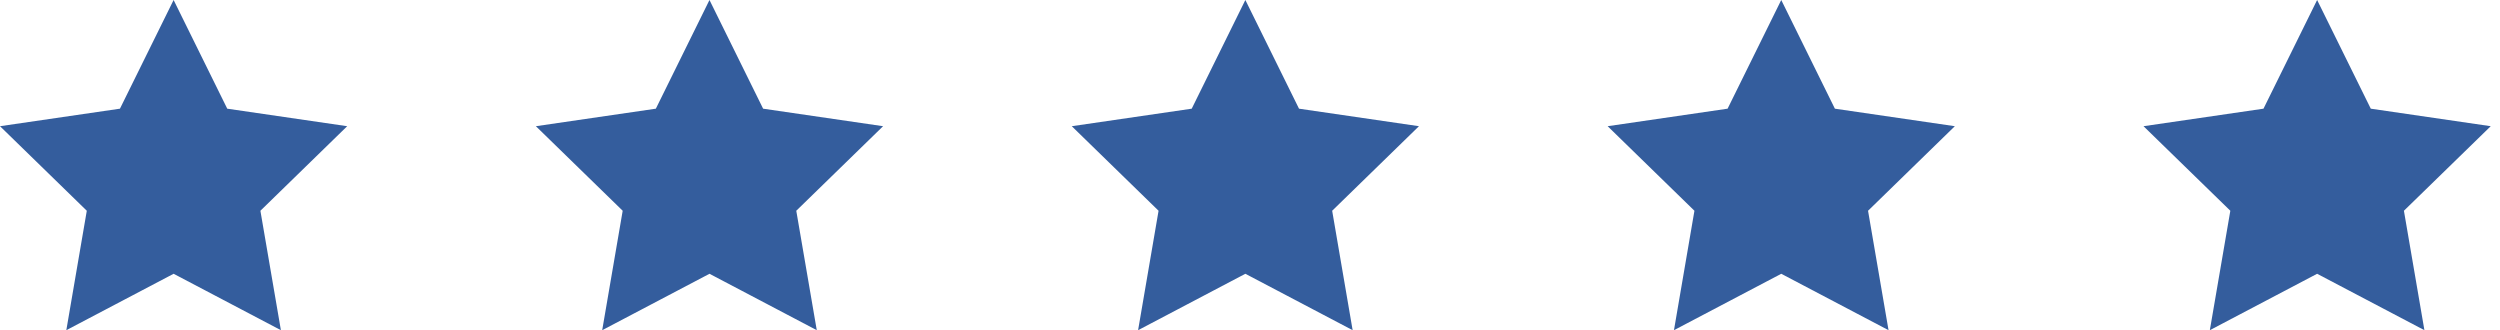
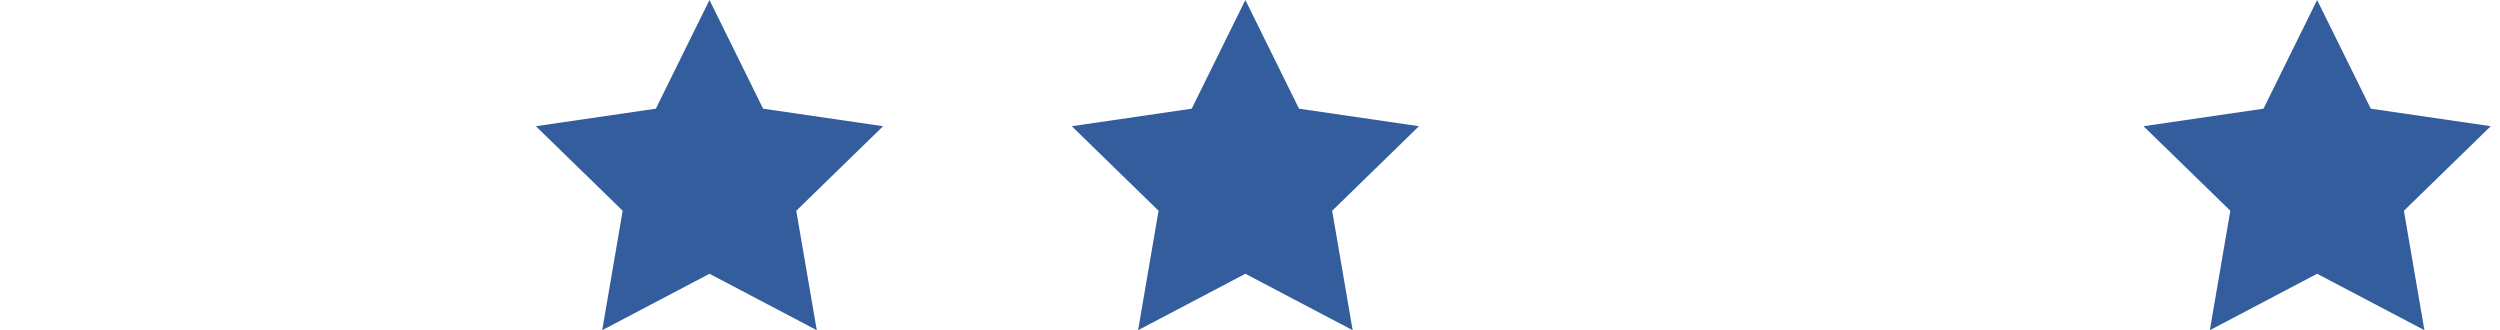
<svg xmlns="http://www.w3.org/2000/svg" width="106" height="14" viewBox="0 0 106 14" fill="none">
-   <path d="M7.361 0L9.635 4.608L14.721 5.351L11.041 8.936L11.91 14L7.361 11.608L2.812 14L3.68 8.936L0 5.351L5.086 4.608L7.361 0Z" fill="#345D9D" />
  <path d="M30.082 0L32.356 4.608L37.443 5.351L33.762 8.936L34.631 14L30.082 11.608L25.533 14L26.402 8.936L22.721 5.351L27.808 4.608L30.082 0Z" fill="#345D9D" />
  <path d="M52.803 0L55.078 4.608L60.164 5.351L56.484 8.936L57.352 14L52.803 11.608L48.255 14L49.123 8.936L45.443 5.351L50.529 4.608L52.803 0Z" fill="#345D9D" />
-   <path d="M75.525 0L77.799 4.608L82.885 5.351L79.205 8.936L80.074 14L75.525 11.608L70.976 14L71.844 8.936L68.164 5.351L73.25 4.608L75.525 0Z" fill="#345D9D" />
  <path d="M98.246 0L100.521 4.608L105.607 5.351L101.926 8.936L102.795 14L98.246 11.608L93.697 14L94.566 8.936L90.885 5.351L95.972 4.608L98.246 0Z" fill="#345D9D" />
</svg>